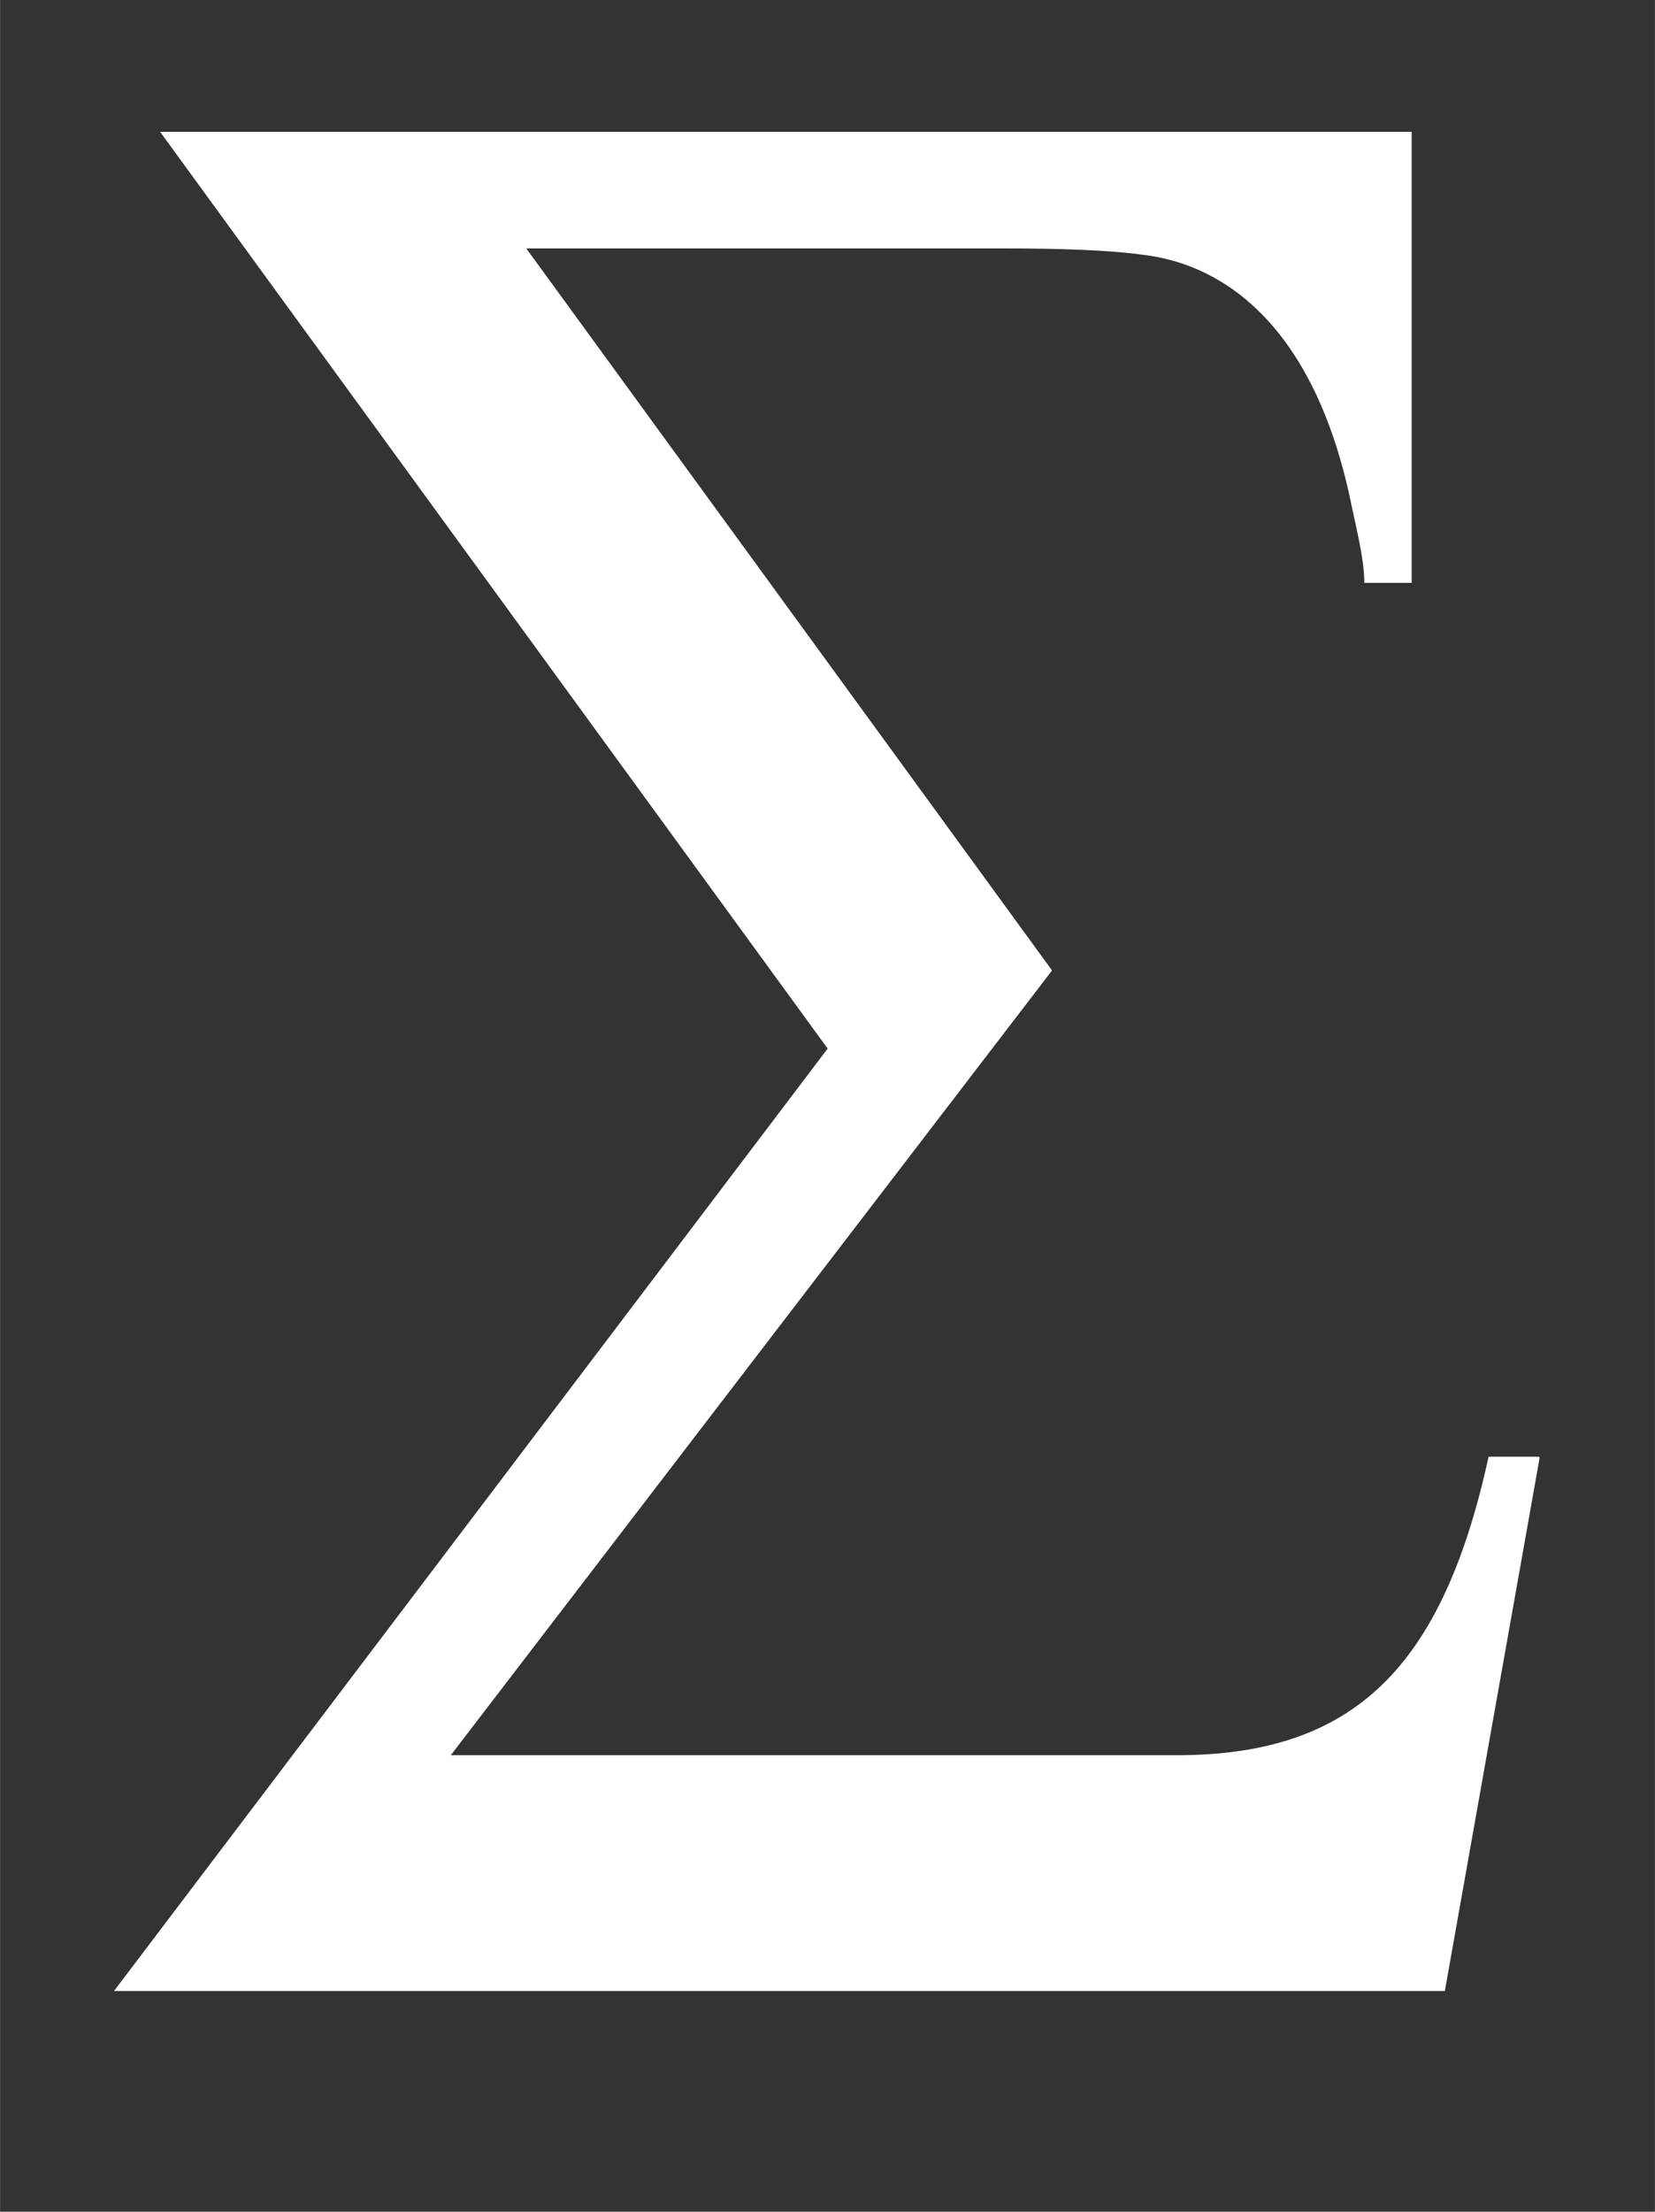
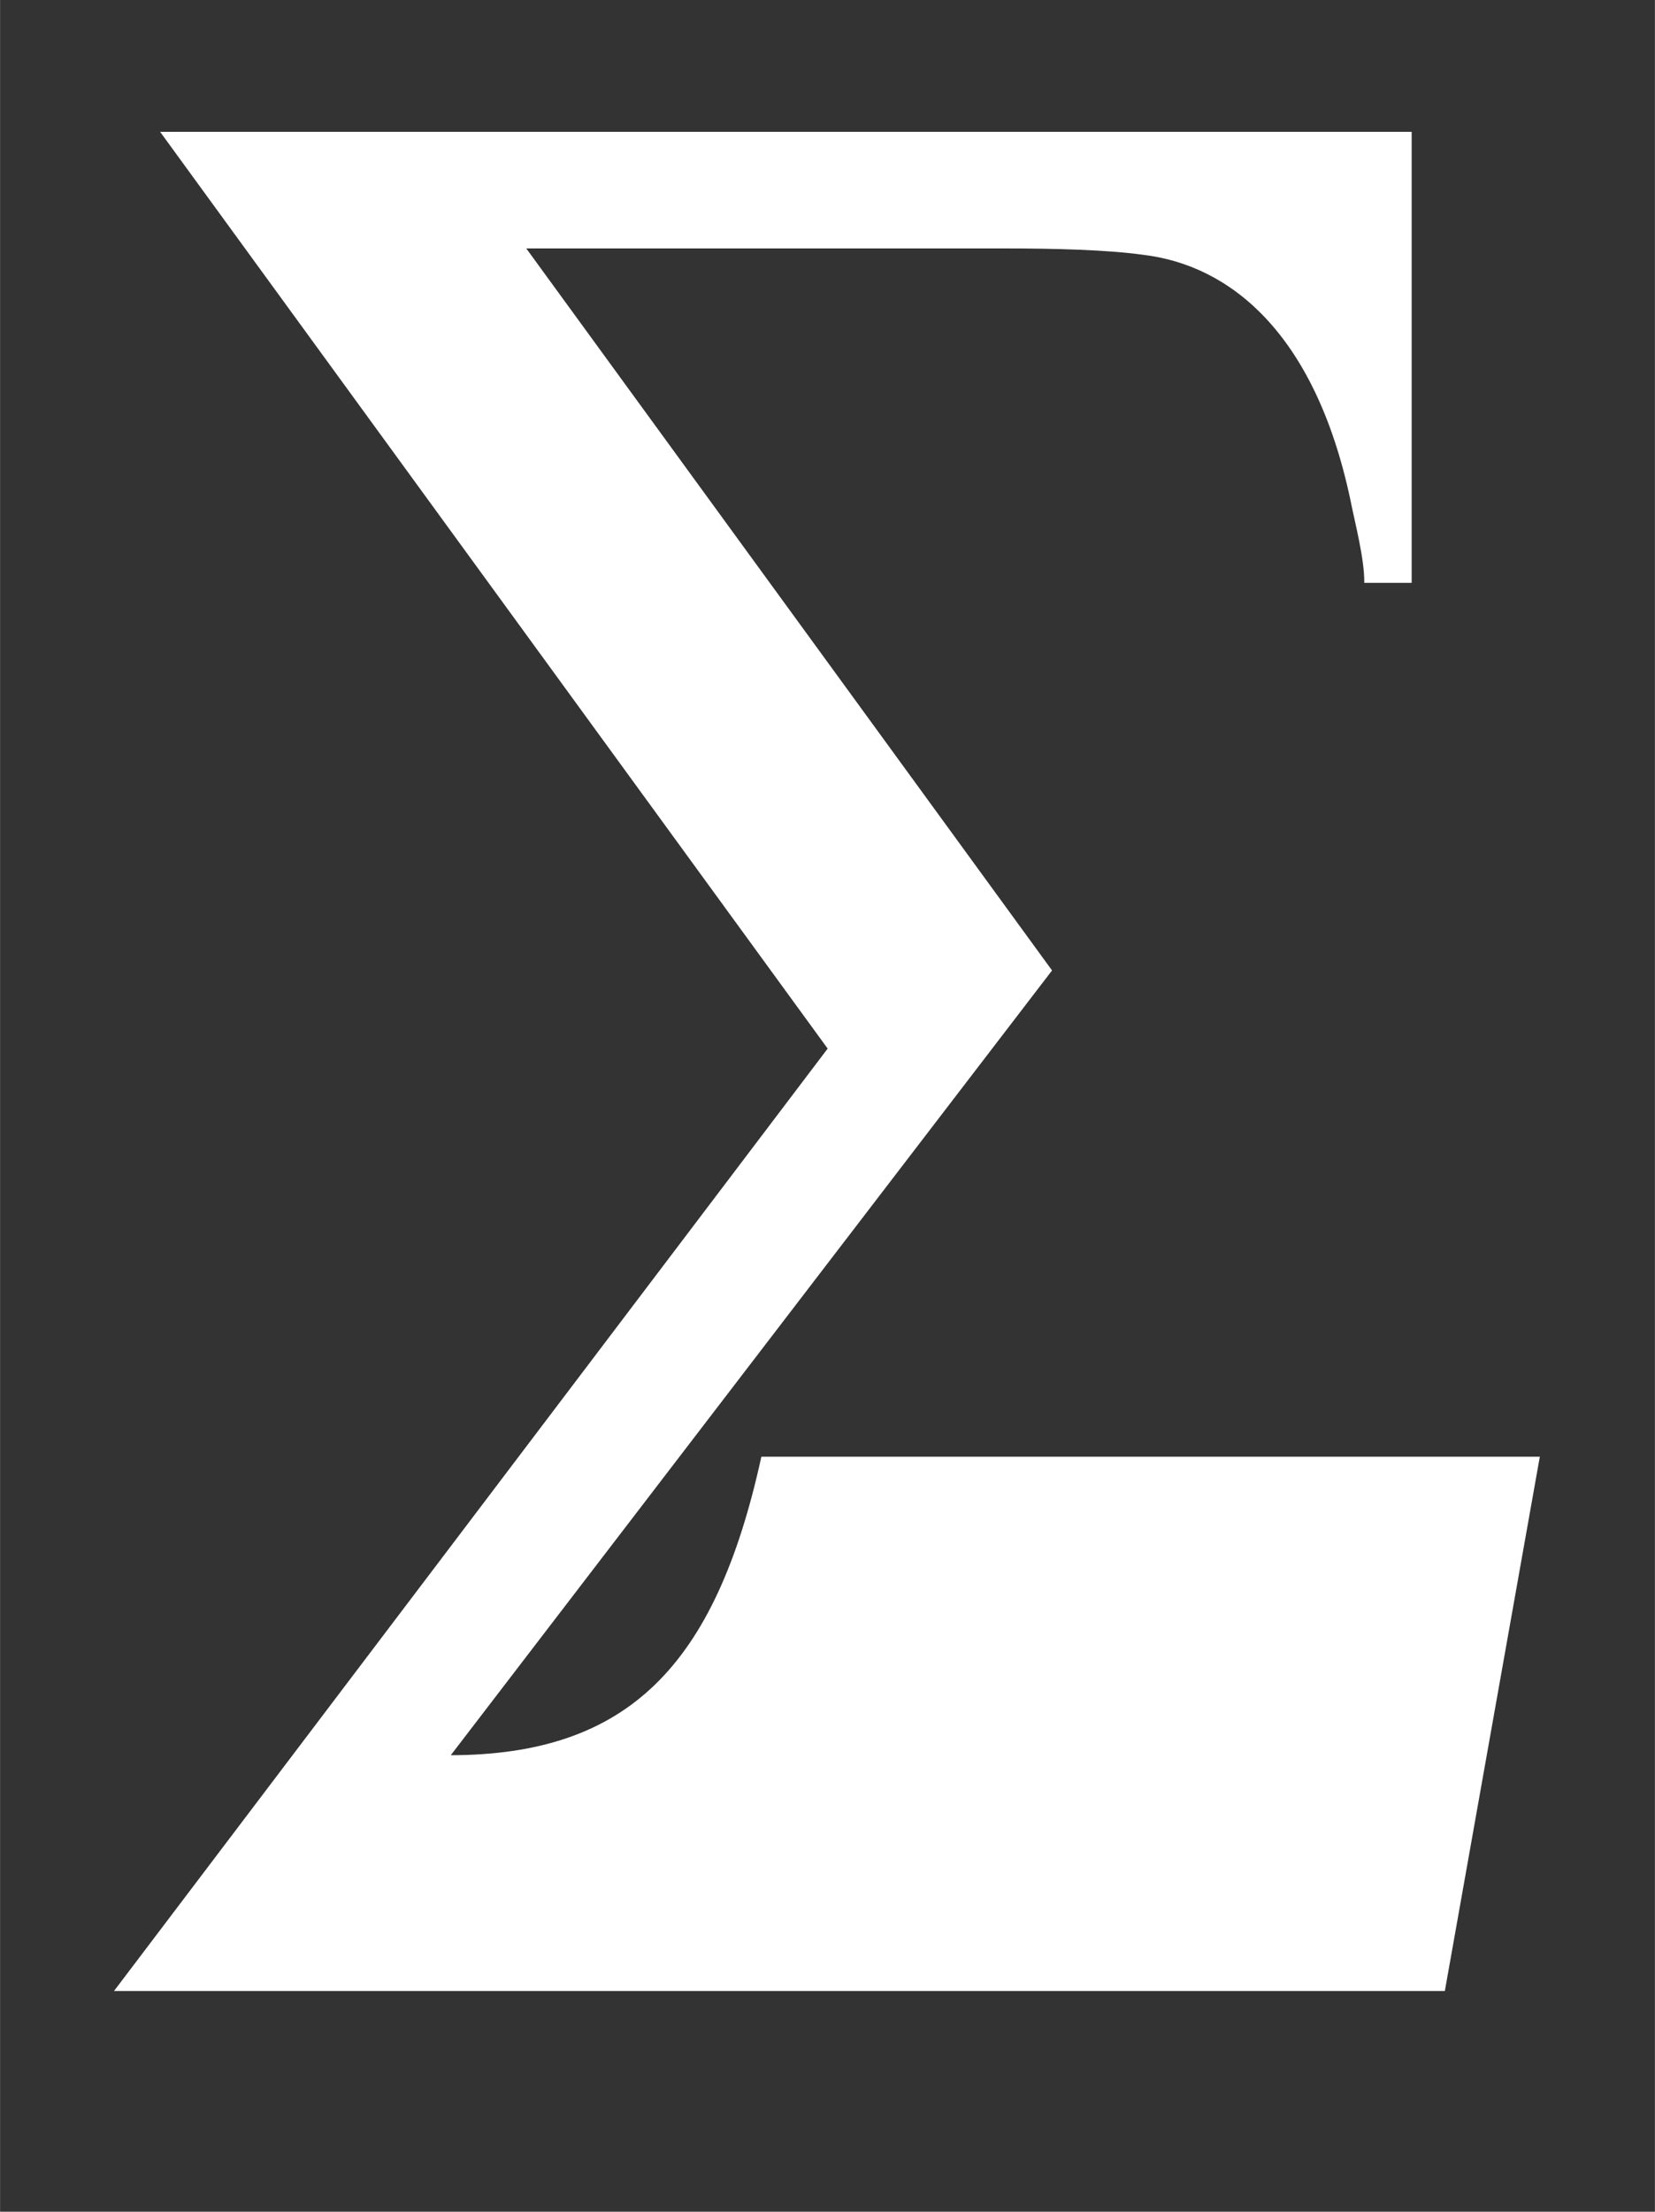
<svg xmlns="http://www.w3.org/2000/svg" xmlns:xlink="http://www.w3.org/1999/xlink" width="3.002ex" height="4.009ex" style="color:##5a5a5a;vertical-align: -1.106ex; margin-bottom: -0.399ex;" viewBox="0 -1078.4 1292.5 1726.2" role="img" focusable="false" aria-labelledby="MathJax-SVG-1-Title">
  <rect x="0" y="-1078.4" width="1292.5" height="1726.2" fill="#333333" stroke="none" />
  <title id="MathJax-SVG-1-Title">\color{#fff}{\displaystyle\sum}</title>
  <defs aria-hidden="true">
-     <path stroke-width="1" id="E1-STIXWEBSIZE1-2211" d="M1202 465l-74 -416h-1038l557 735l-521 715h976v-351h-36c0 19 -7 45 -11 65c-28 131 -95 183 -162 191c-28 4 -71 5 -106 5h-377l411 -564l-470 -613h568c139 0 208 69 244 233h39Z" />
+     <path stroke-width="1" id="E1-STIXWEBSIZE1-2211" d="M1202 465l-74 -416h-1038l557 735l-521 715h976v-351h-36c0 19 -7 45 -11 65c-28 131 -95 183 -162 191c-28 4 -71 5 -106 5h-377l411 -564l-470 -613c139 0 208 69 244 233h39Z" />
  </defs>
  <g stroke="currentColor" fill="currentColor" stroke-width="0" transform="matrix(1 0 0 -1 0 0)" aria-hidden="true">
    <g fill="#fff" stroke="#fff">
      <g fill="#fff" stroke="#fff">
        <g fill="#fff" stroke="#fff">
          <g fill="#fff" stroke="#fff">
            <g fill="#fff" stroke="#fff" transform="translate(0,-524)">
              <use xlink:href="#E1-STIXWEBSIZE1-2211" />
            </g>
          </g>
        </g>
      </g>
    </g>
  </g>
</svg>